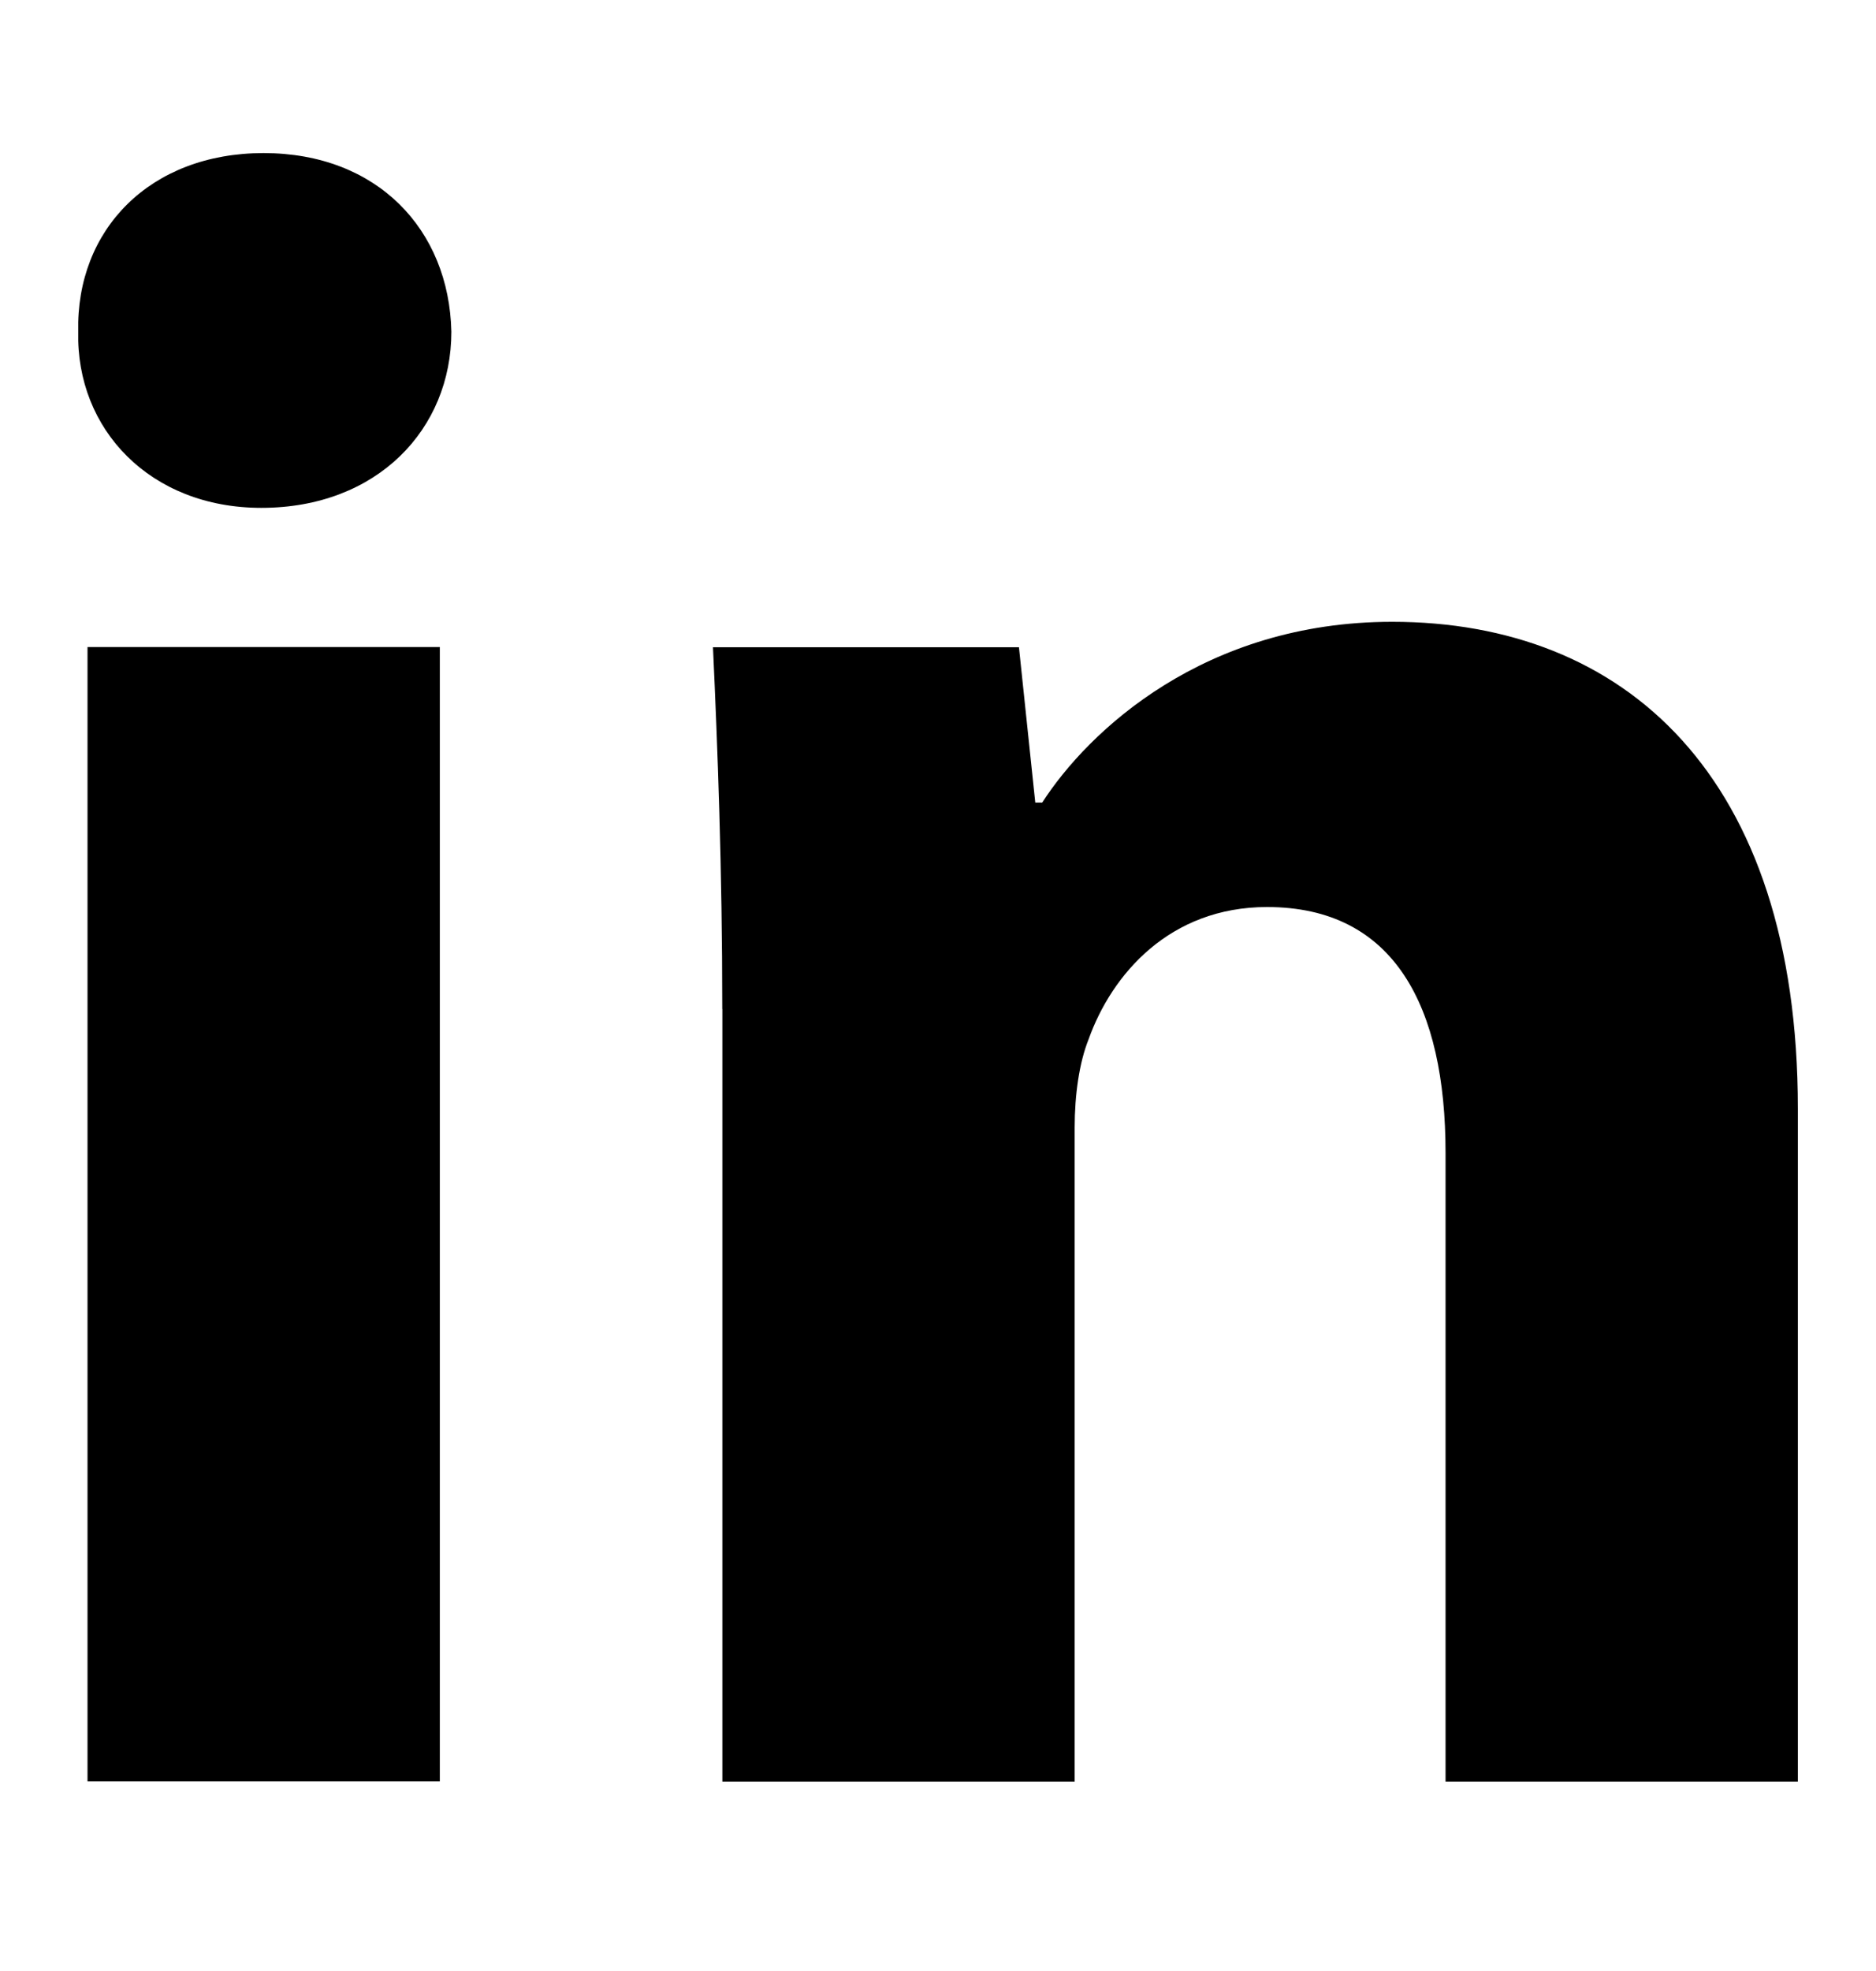
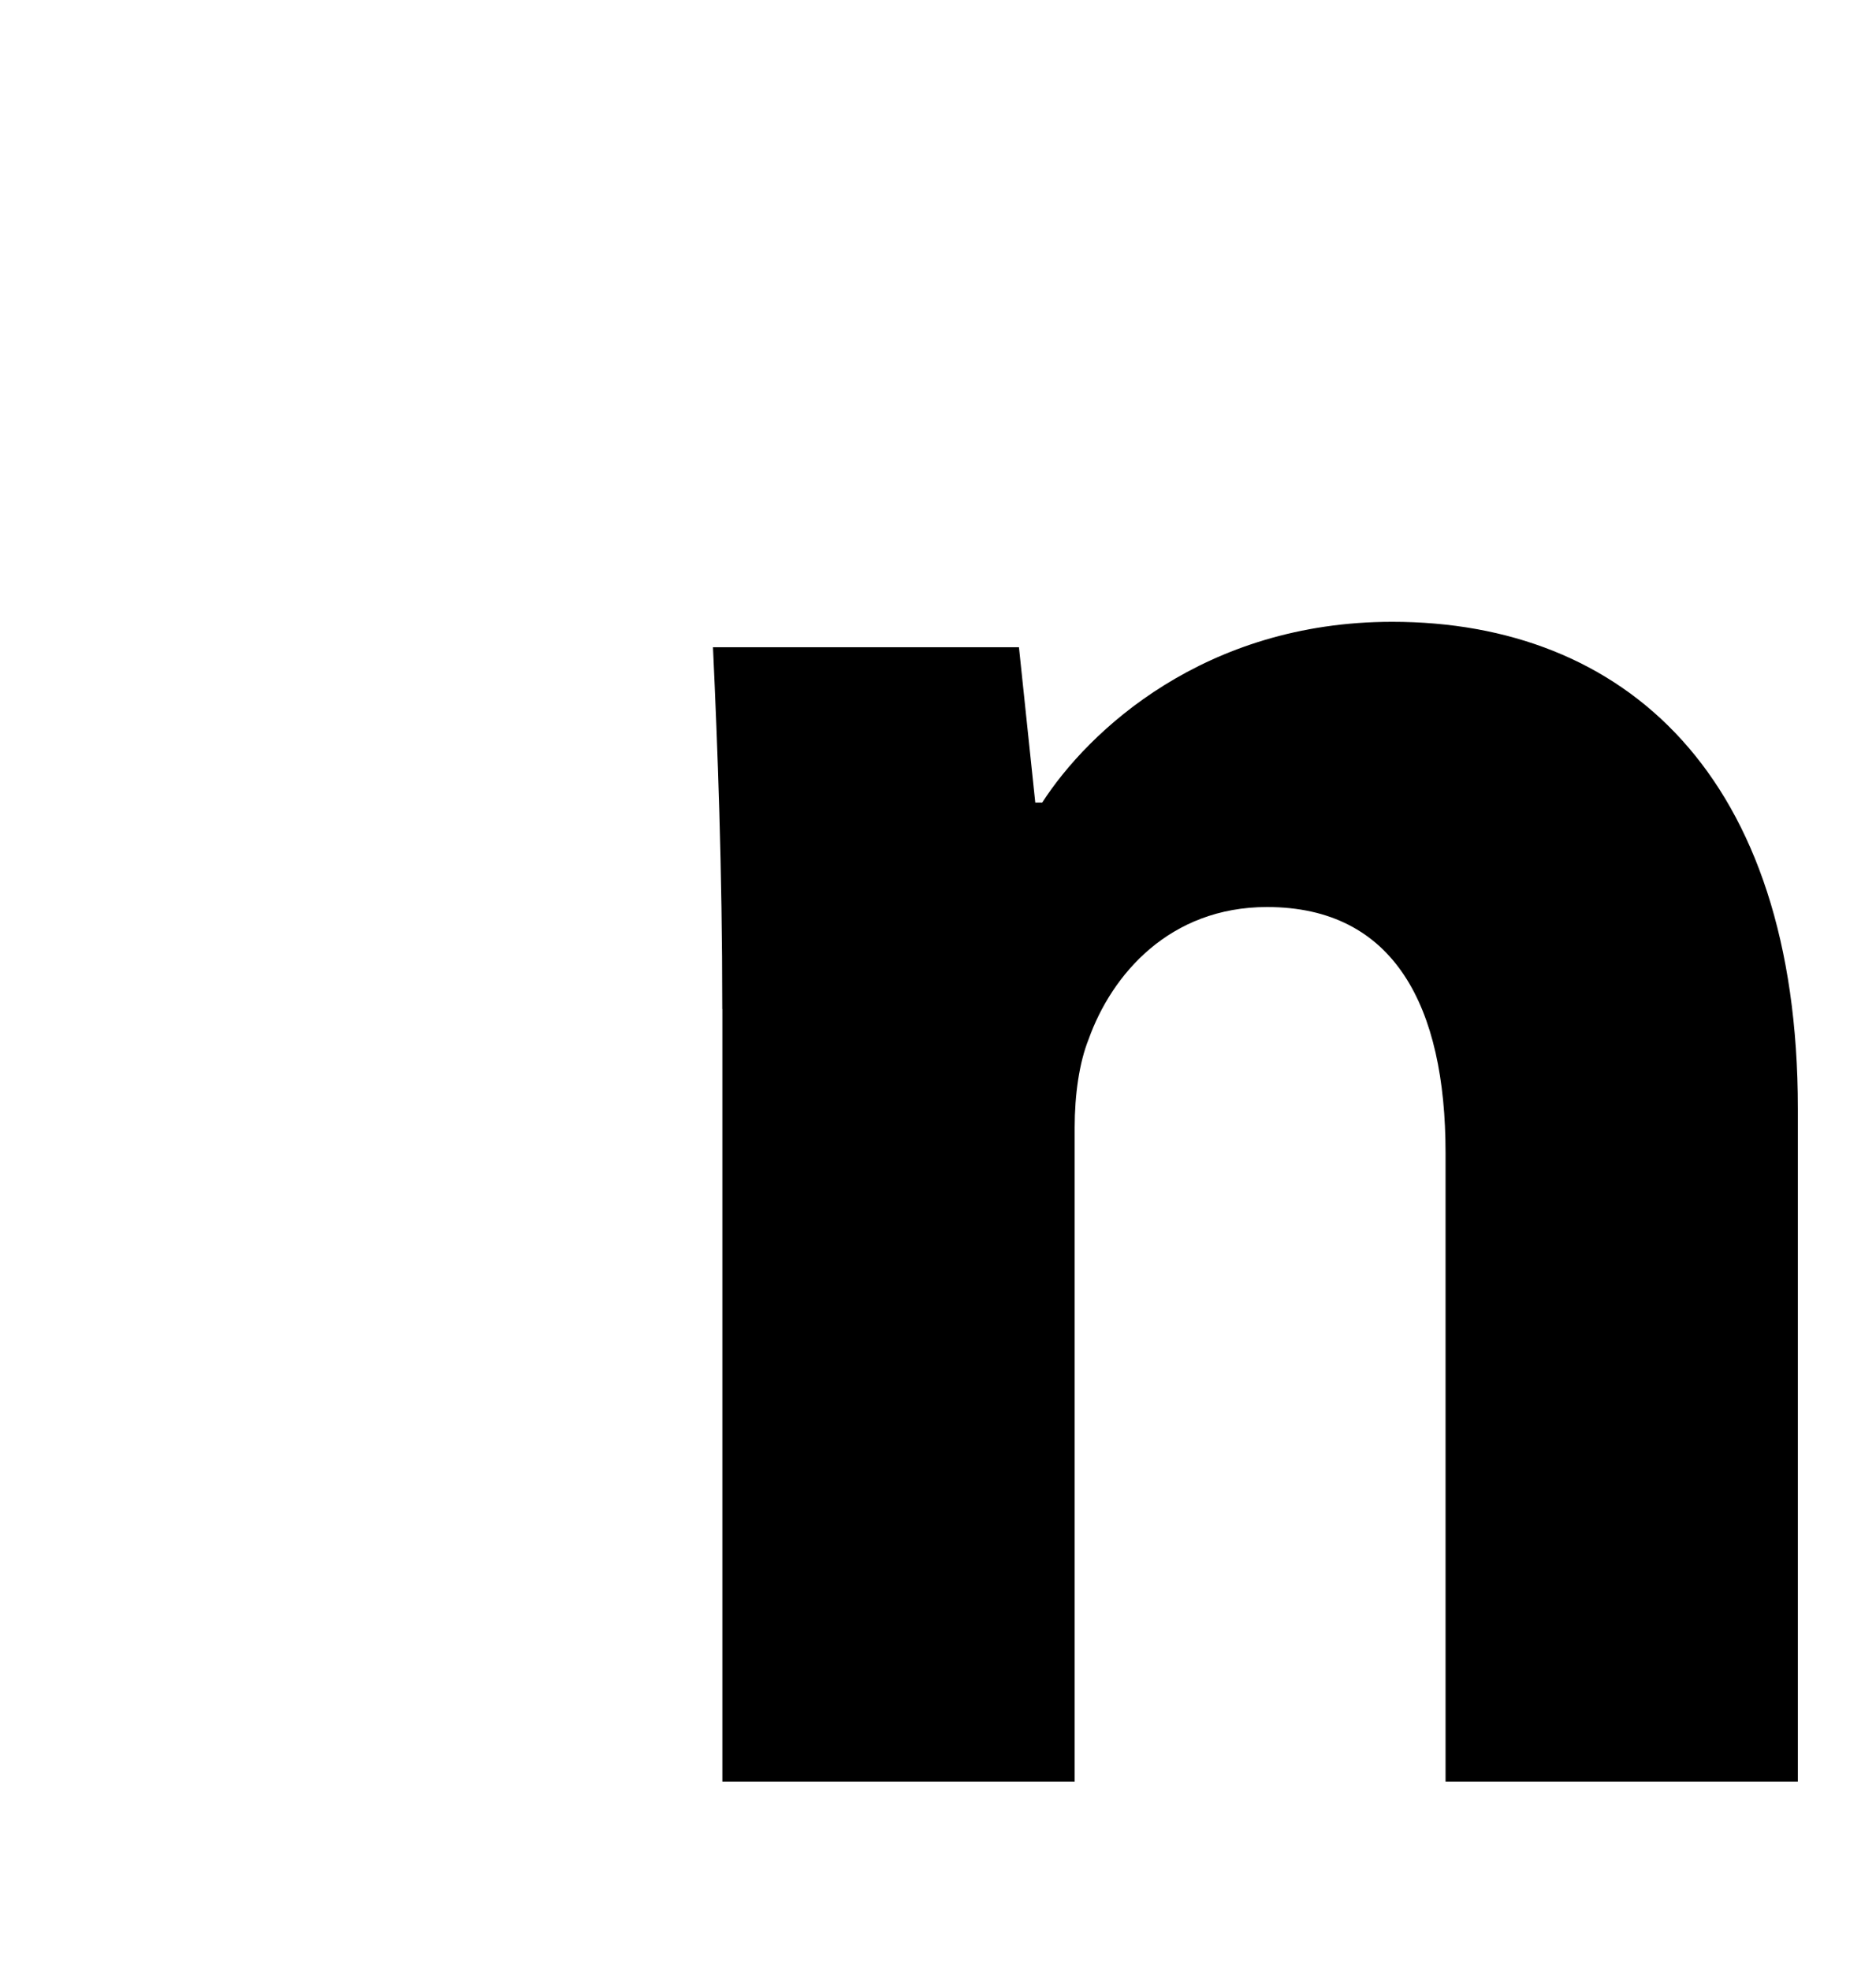
<svg xmlns="http://www.w3.org/2000/svg" width="20" height="21" viewBox="0 0 20 21">
-   <path fill-rule="evenodd" clip-rule="evenodd" d="M4.812 3.534C4.812 4.572 4.022 5.411 2.786 5.411C1.599 5.411 0.809 4.572 0.834 3.534C0.809 2.446 1.599 1.631 2.81 1.631C4.022 1.631 4.788 2.446 4.812 3.534ZM0.933 18.98V6.894H4.689V18.979H0.933V18.98Z" />
  <path fill-rule="evenodd" clip-rule="evenodd" d="M7.7 10.751C7.7 9.244 7.65 7.959 7.601 6.896H10.863L11.037 8.551H11.111C11.605 7.785 12.841 6.625 14.842 6.625C17.313 6.625 19.167 8.256 19.167 11.813V18.982H15.411V12.284C15.411 10.726 14.867 9.664 13.508 9.664C12.47 9.664 11.853 10.381 11.606 11.072C11.506 11.32 11.457 11.665 11.457 12.012V18.982H7.701V10.751H7.7Z" />
</svg>